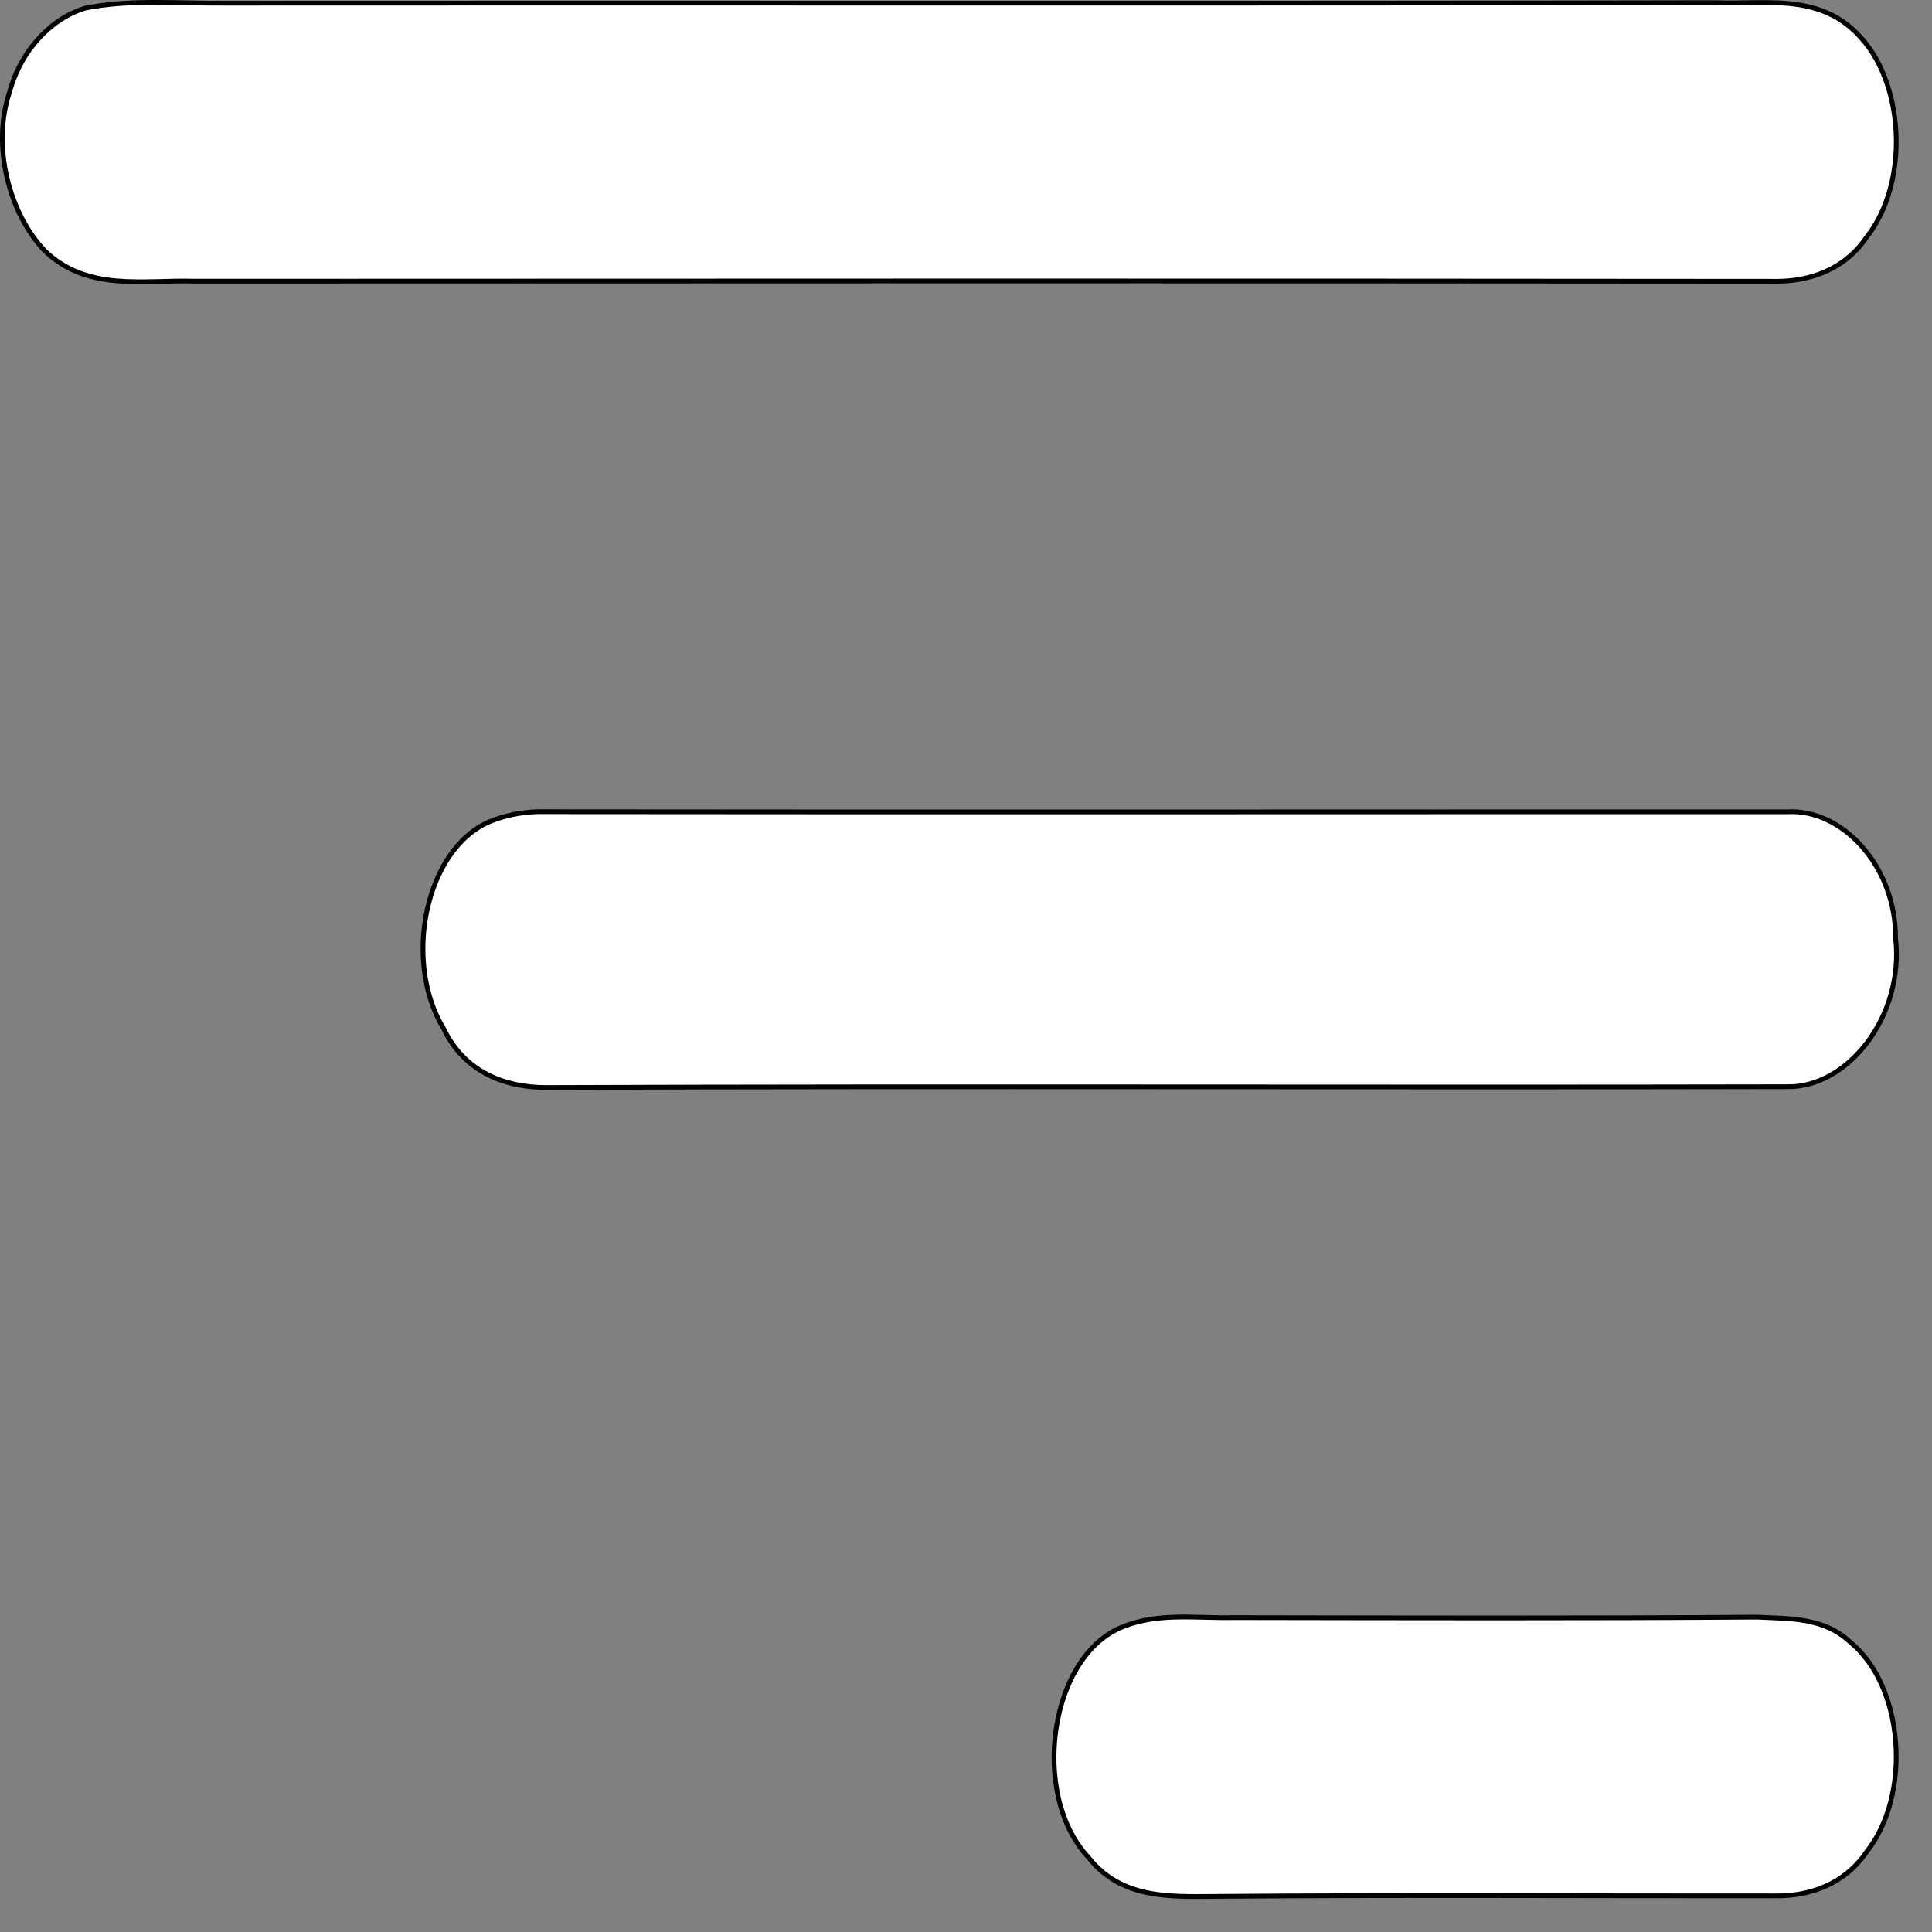
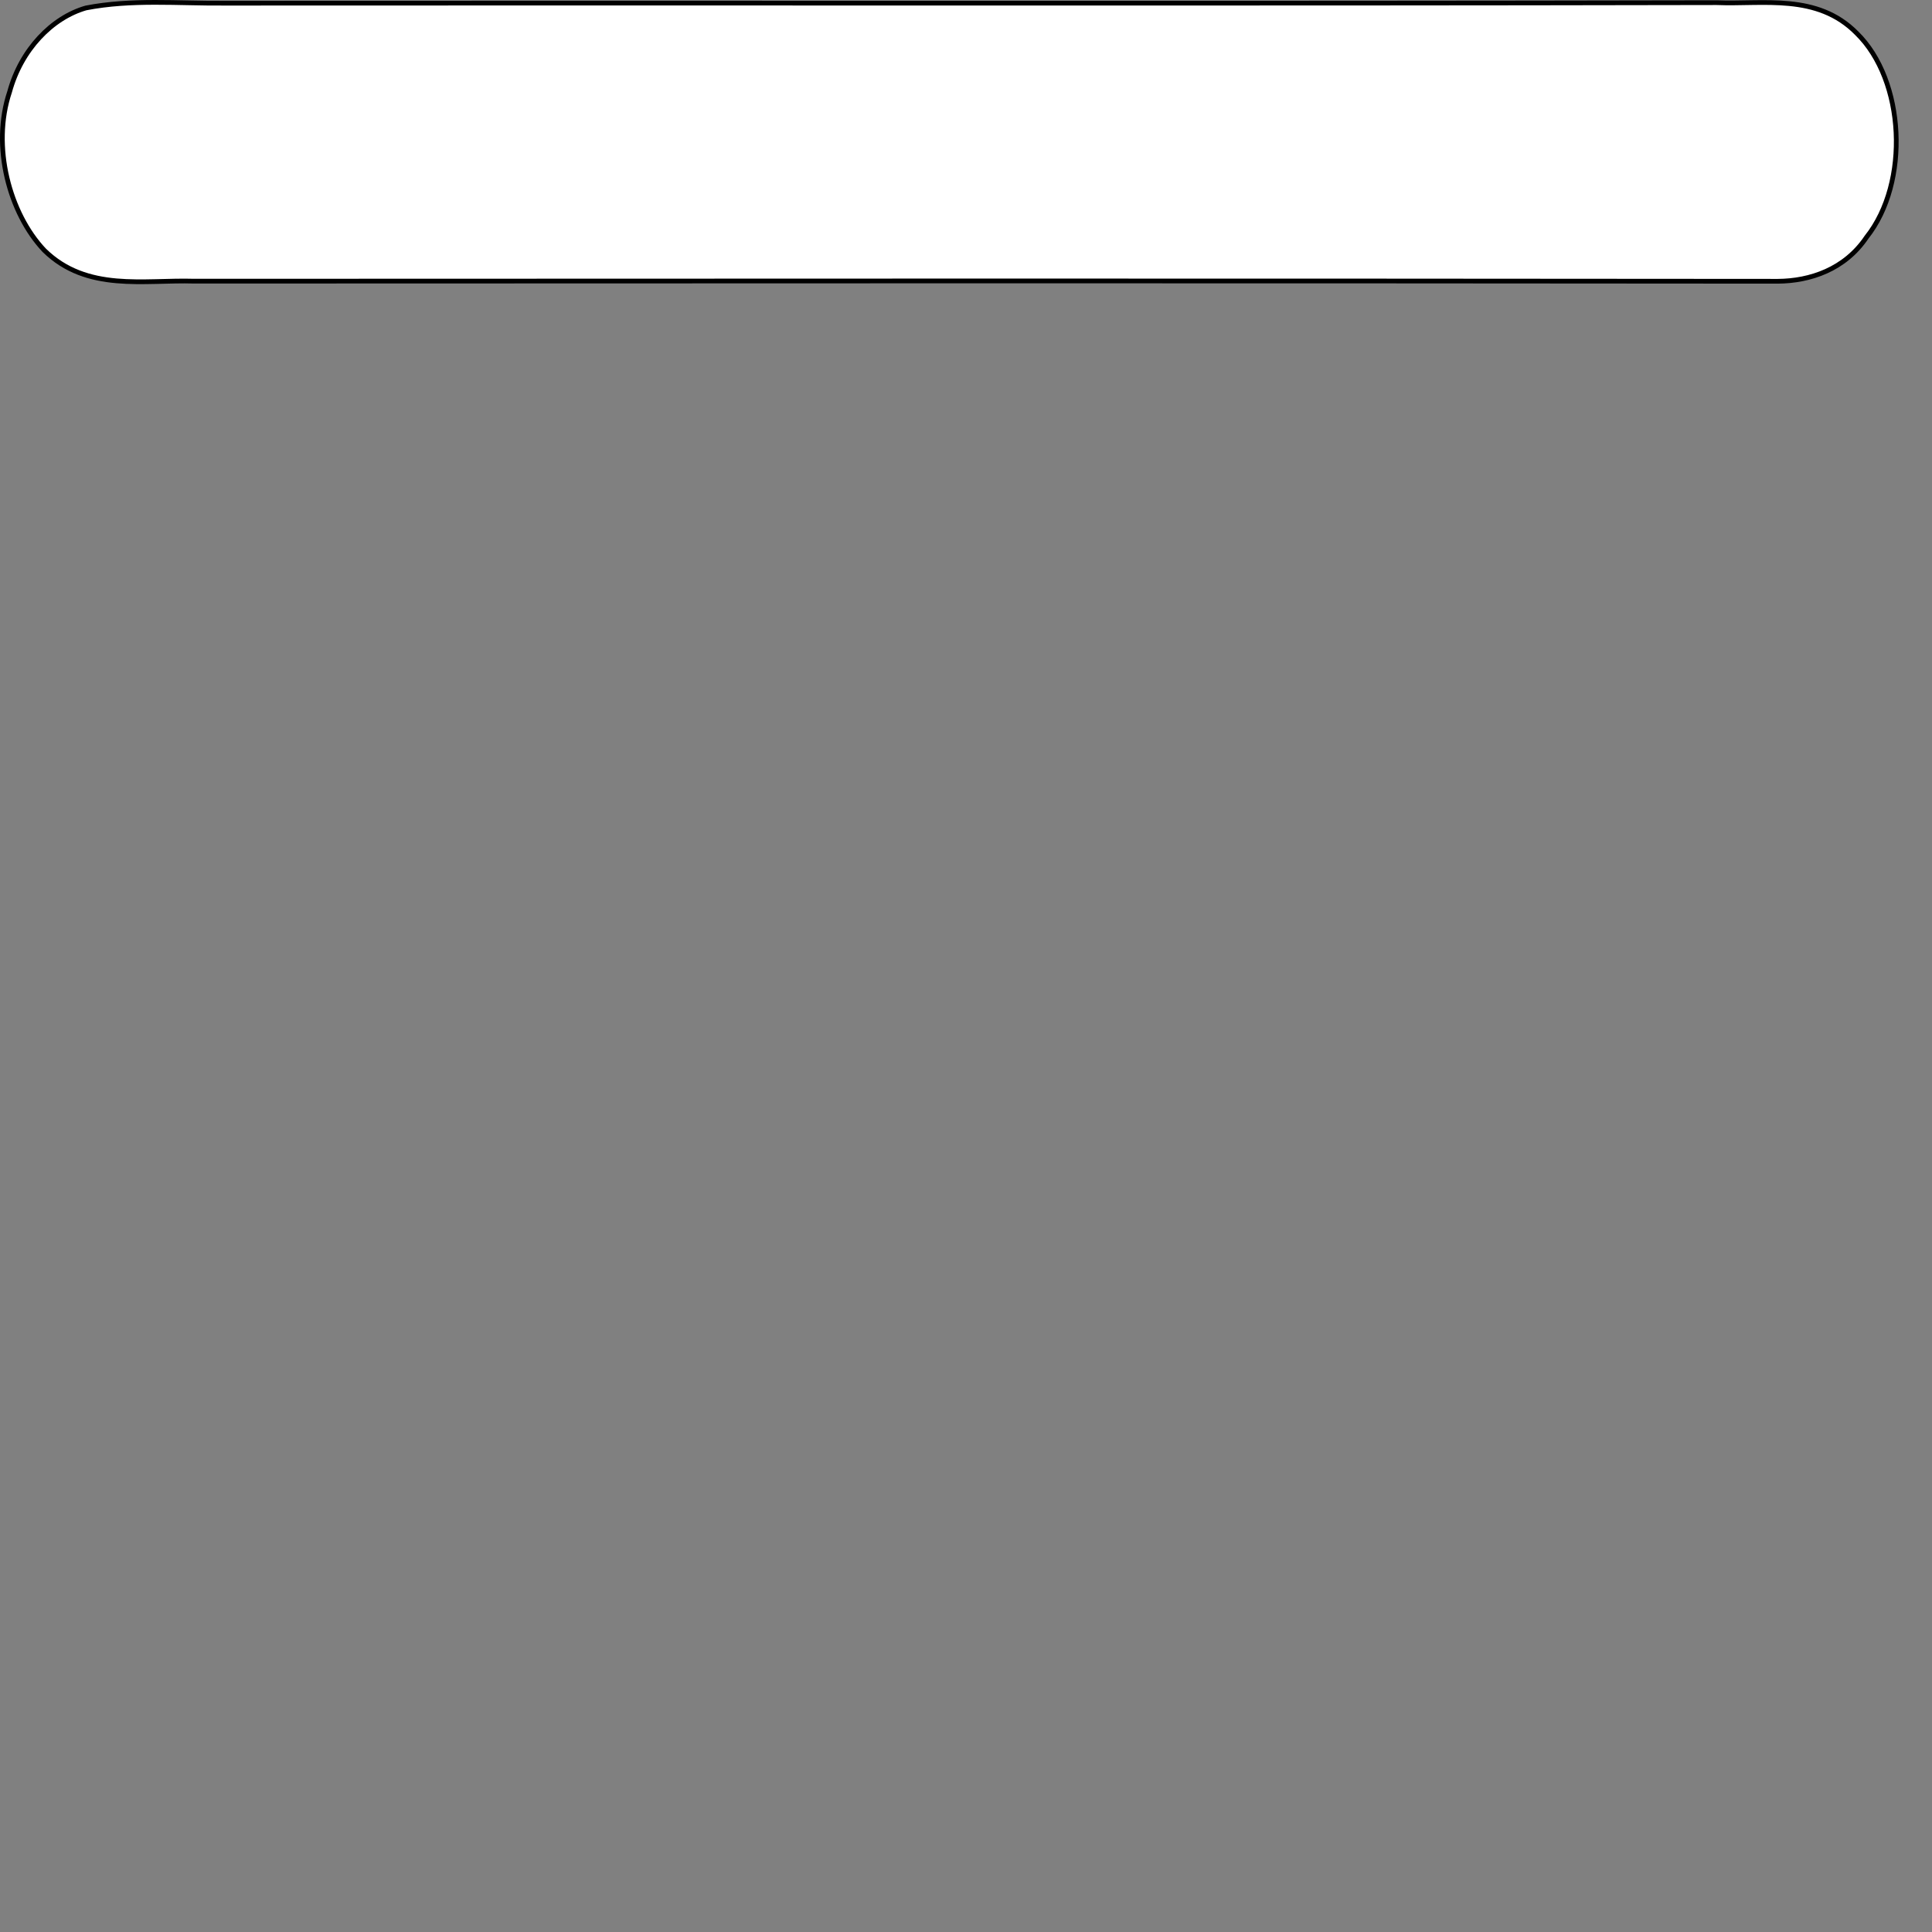
<svg xmlns="http://www.w3.org/2000/svg" width="51" height="51" viewBox="0 0 51 51" fill="none">
  <rect x="0" y="0" width="51" height="51" fill="#808080" stroke="none" />
  <path d="M2.268 0.21C3.479 -0.025 4.705 0.094 5.924 0.084C19.053 0.074 32.185 0.097 45.314 0.07C46.552 0.121 47.968 -0.182 49.011 0.875C50.288 2.12 50.419 4.82 49.274 6.259C48.7 7.115 47.779 7.419 46.93 7.425C32.994 7.412 19.061 7.415 5.126 7.422C3.803 7.381 2.294 7.712 1.168 6.607C0.25 5.635 -0.229 3.869 0.253 2.426C0.559 1.305 1.376 0.466 2.268 0.21Z" fill="white" stroke="black" stroke-width="0.125" />
-   <path d="M12.921 21.692C13.323 21.525 13.746 21.444 14.17 21.427C25.172 21.44 36.177 21.427 47.18 21.43C48.625 21.345 50.044 22.855 50.038 24.758C50.273 26.835 48.771 28.714 47.185 28.686C36.27 28.71 25.356 28.666 14.441 28.707C13.416 28.714 12.28 28.352 11.713 27.155C10.627 25.379 11.223 22.422 12.921 21.692Z" fill="white" stroke="black" stroke-width="0.125" />
-   <path d="M29.702 42.919C30.62 42.568 31.594 42.722 32.542 42.701C37.154 42.708 41.769 42.722 46.384 42.688C47.222 42.735 48.141 42.681 48.851 43.356C50.267 44.515 50.469 47.386 49.274 48.883C48.697 49.736 47.781 50.046 46.93 50.046C41.955 50.05 36.981 50.019 32.007 50.06C30.892 50.067 29.596 50.128 28.741 49.04C27.168 47.373 27.701 43.636 29.702 42.919Z" fill="white" stroke="black" stroke-width="0.125" />
</svg>